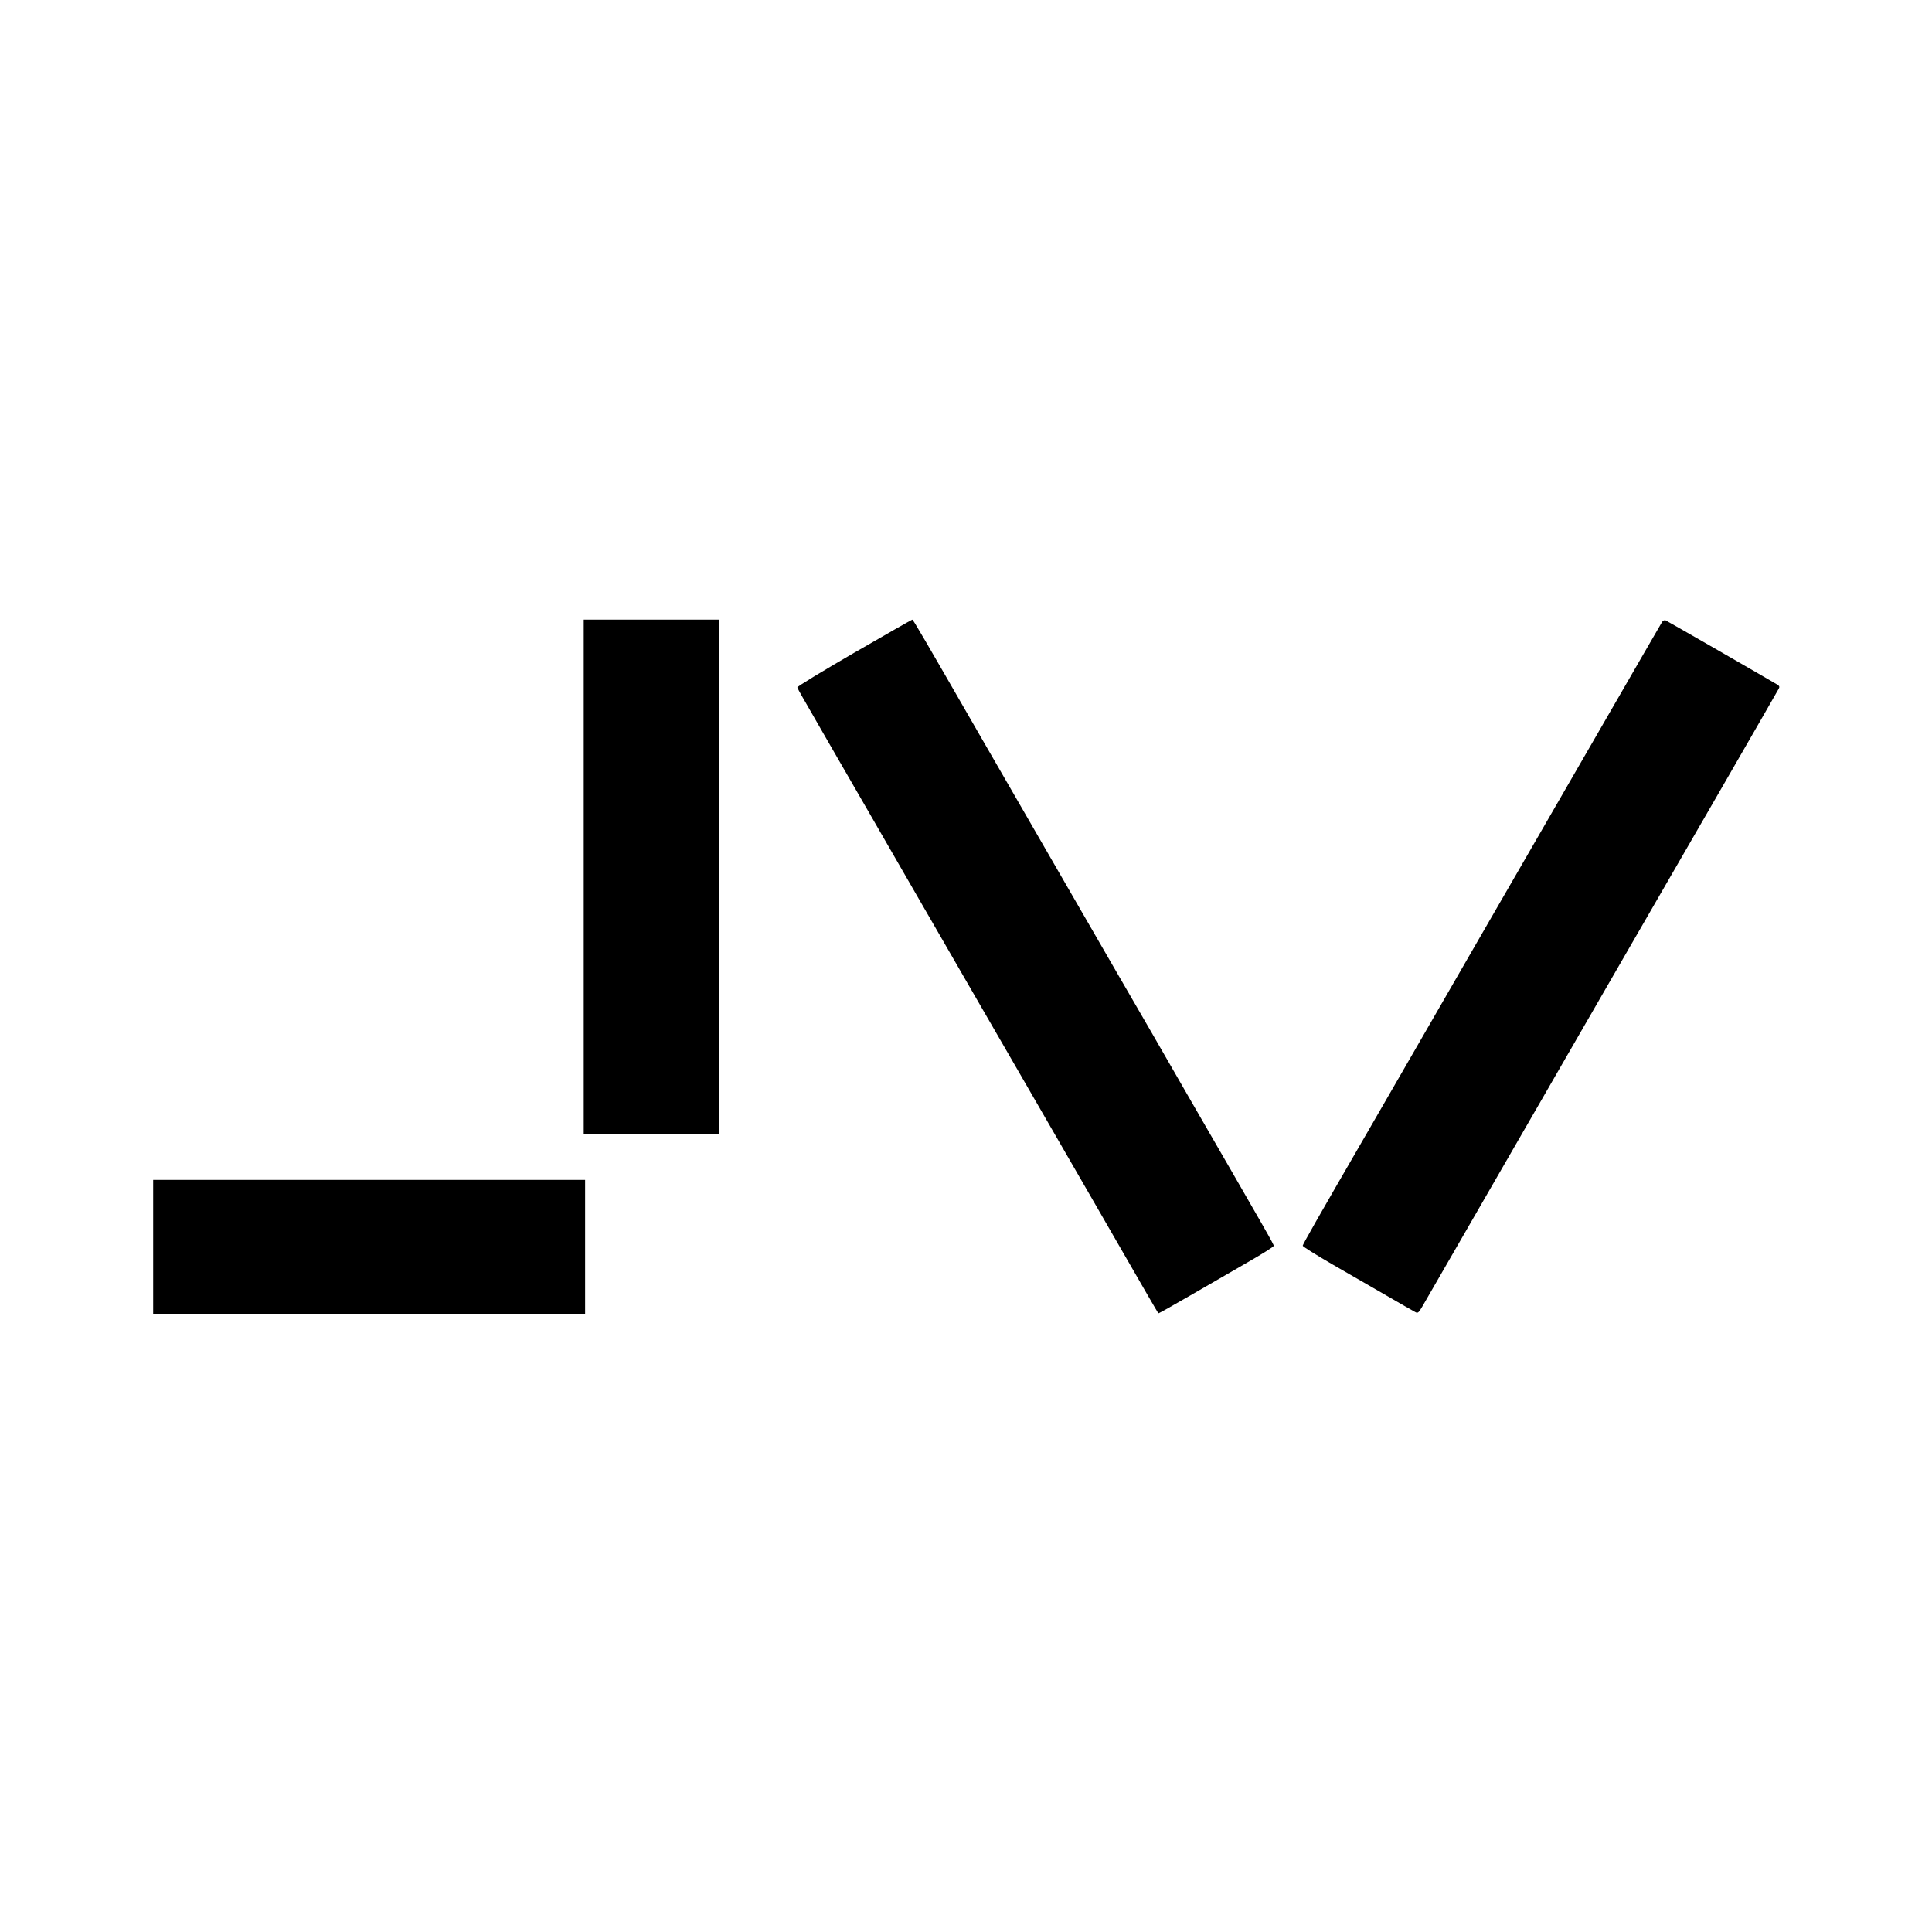
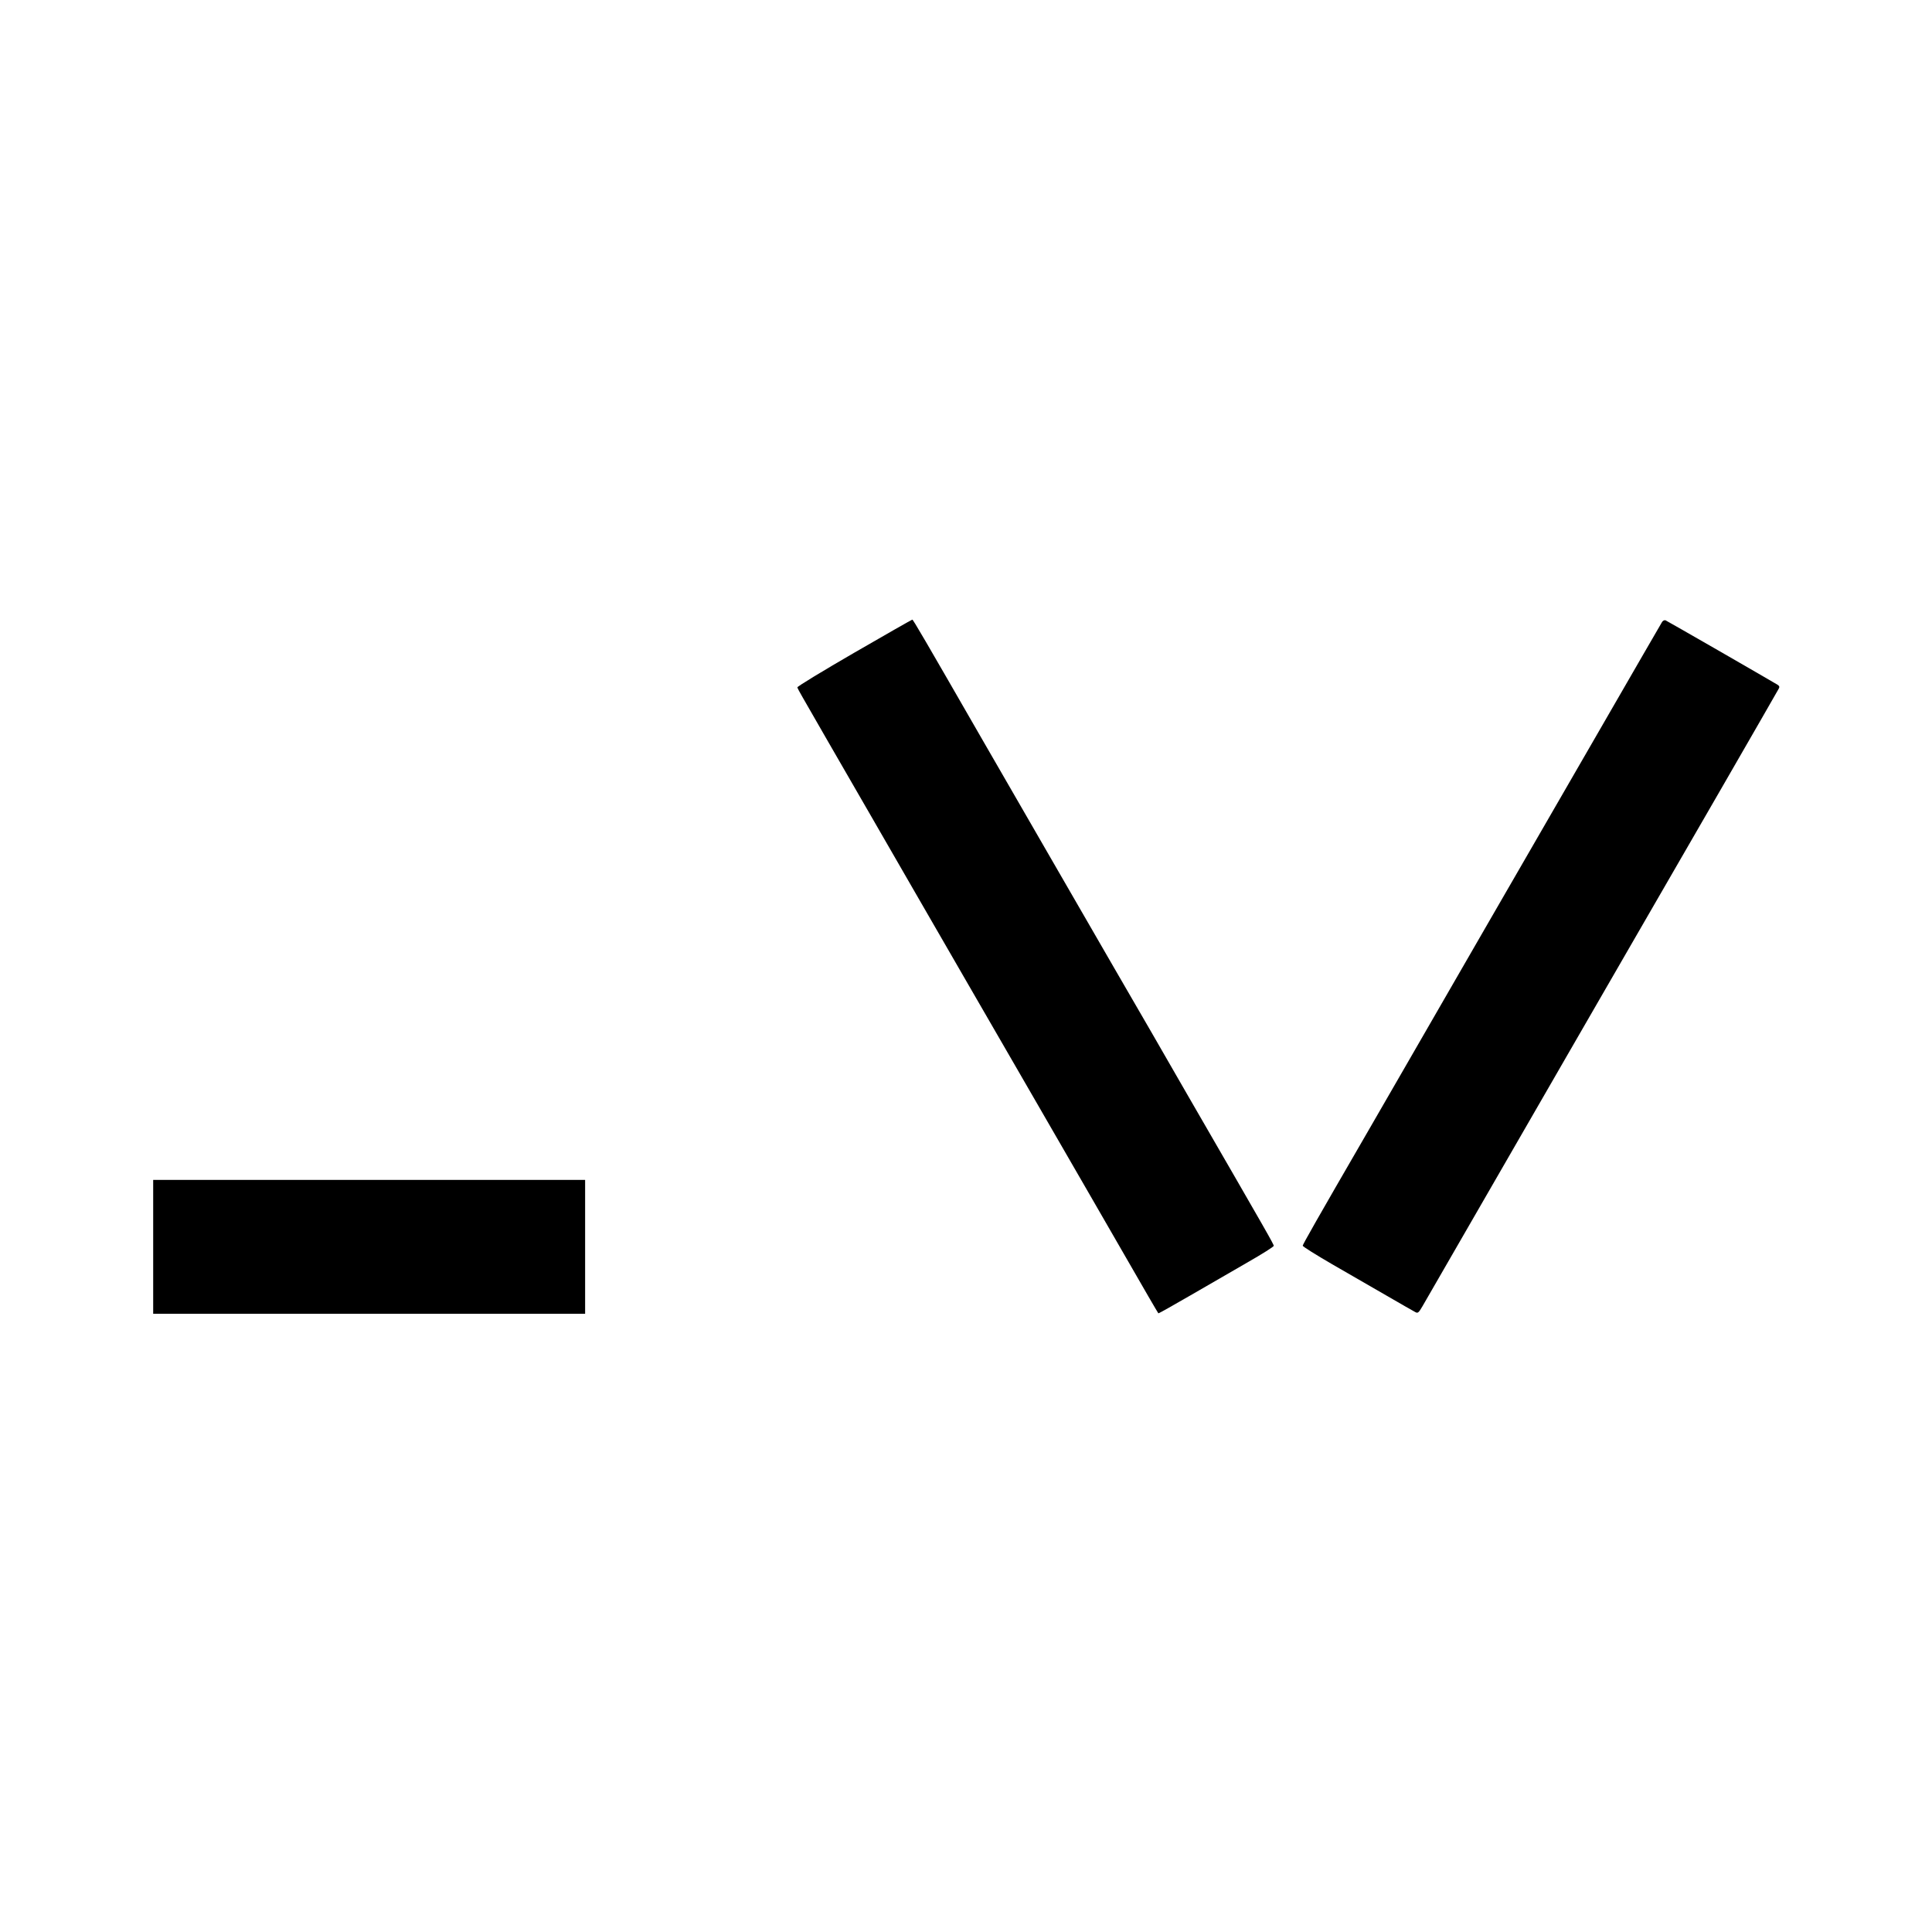
<svg xmlns="http://www.w3.org/2000/svg" version="1.0" width="1400pt" height="1400pt" viewBox="0 0 1400 1400" preserveAspectRatio="xMidYMid meet">
  <g transform="translate(0,1400) scale(0.1,-0.1)" fill="#000000" stroke="none">
-     <path d="M4230 7645 l0 -1865 490 0 490 0 0 1865 0 1865 -490 0 -490 0 0 -1865z" />
    <path d="M6190 9270 c-228 -132 -414 -245 -412 -251 1 -6 20 -41 41 -77 54 -95 265 -461 491 -852 106 -184 250 -434 320 -555 70 -121 254 -440 410 -710 156 -269 322 -557 370 -640 47 -82 257 -445 465 -805 208 -360 409 -709 447 -775 38 -66 71 -121 72 -122 1 -2 106 57 232 130 126 73 313 181 417 241 103 59 187 112 187 118 0 12 -33 70 -629 1101 -72 125 -190 329 -262 455 -123 211 -363 627 -672 1162 -203 351 -418 725 -557 965 -412 716 -493 855 -499 855 -3 0 -193 -108 -421 -240z" />
    <path d="M12044 9493 c-6 -10 -206 -355 -444 -768 -238 -412 -481 -833 -540 -935 -59 -102 -176 -304 -260 -450 -84 -146 -219 -380 -300 -520 -81 -140 -225 -390 -320 -555 -95 -165 -221 -383 -280 -485 -358 -618 -460 -798 -460 -807 0 -6 96 -66 213 -134 116 -67 295 -170 397 -229 102 -59 194 -112 206 -118 18 -10 24 -5 51 41 70 122 386 670 503 872 70 121 205 355 300 520 95 165 207 359 248 430 73 127 195 338 459 795 306 528 1061 1837 1071 1857 11 19 8 24 -31 45 -23 14 -207 120 -408 236 -202 116 -373 214 -380 217 -8 3 -19 -3 -25 -12z" />
    <path d="M1110 4965 l0 -485 1565 0 1565 0 0 485 0 485 -1565 0 -1565 0 0 -485z" />
  </g>
</svg>